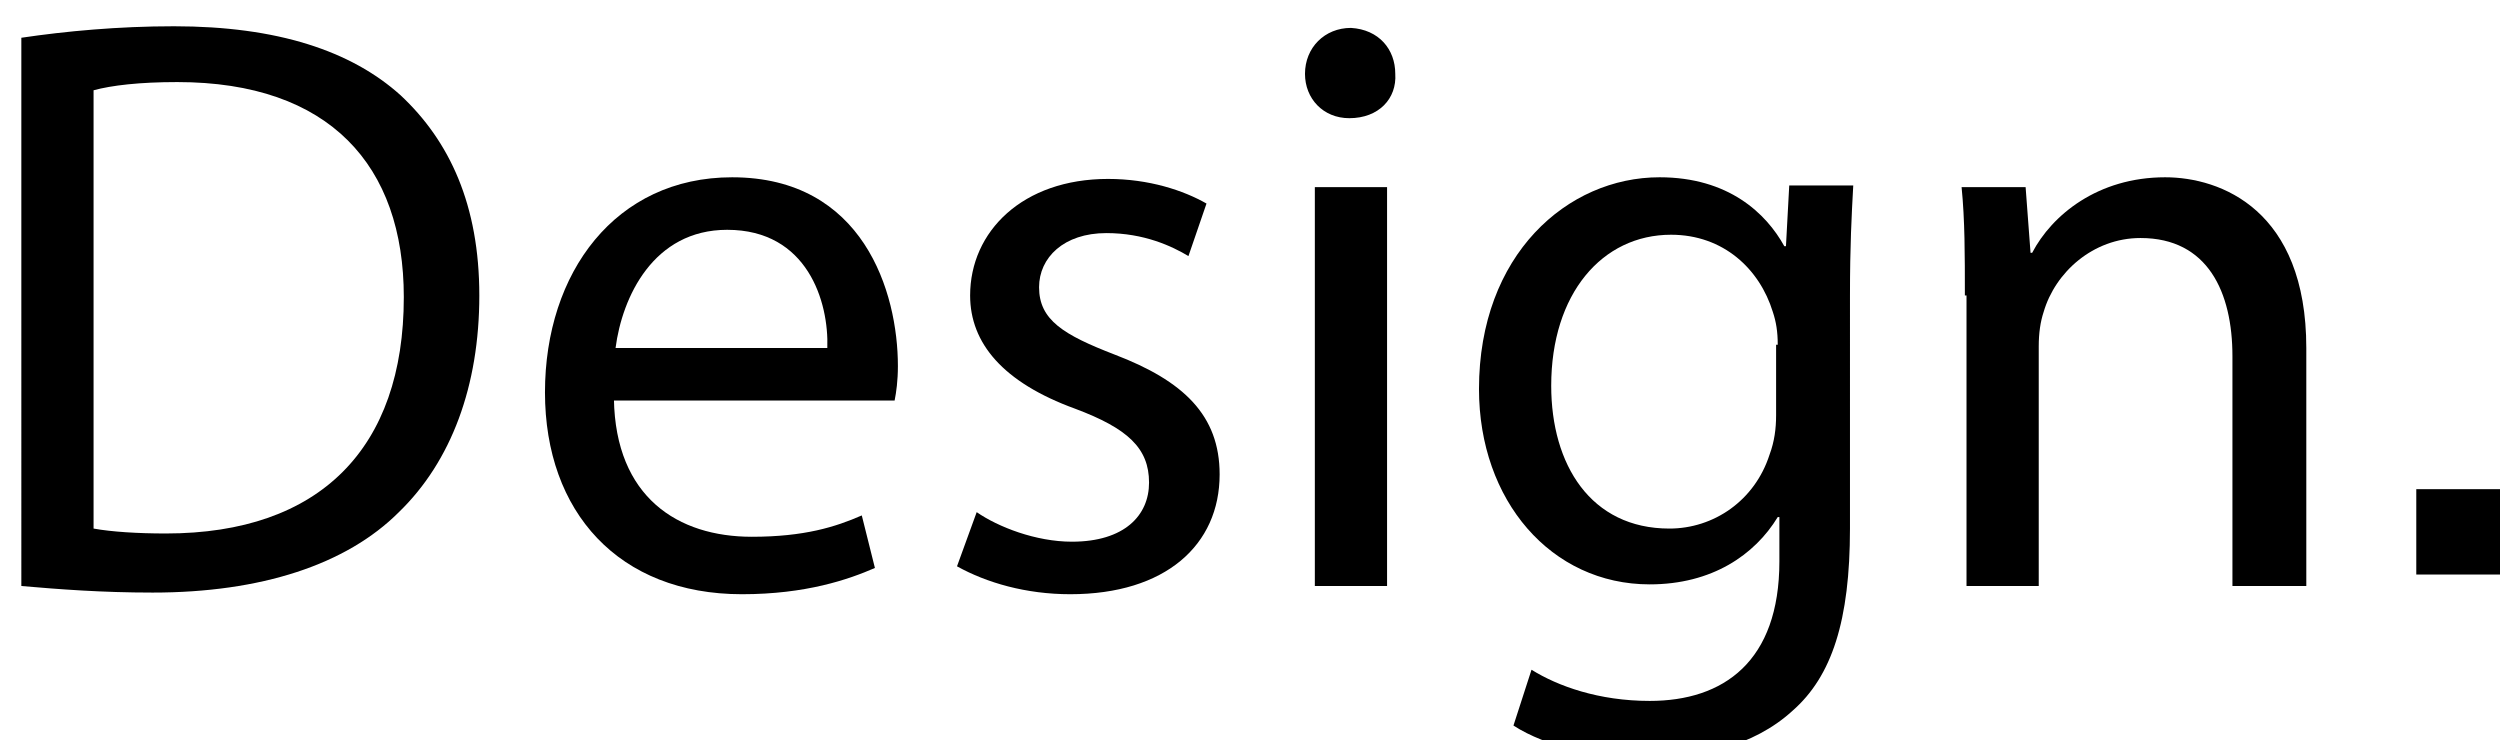
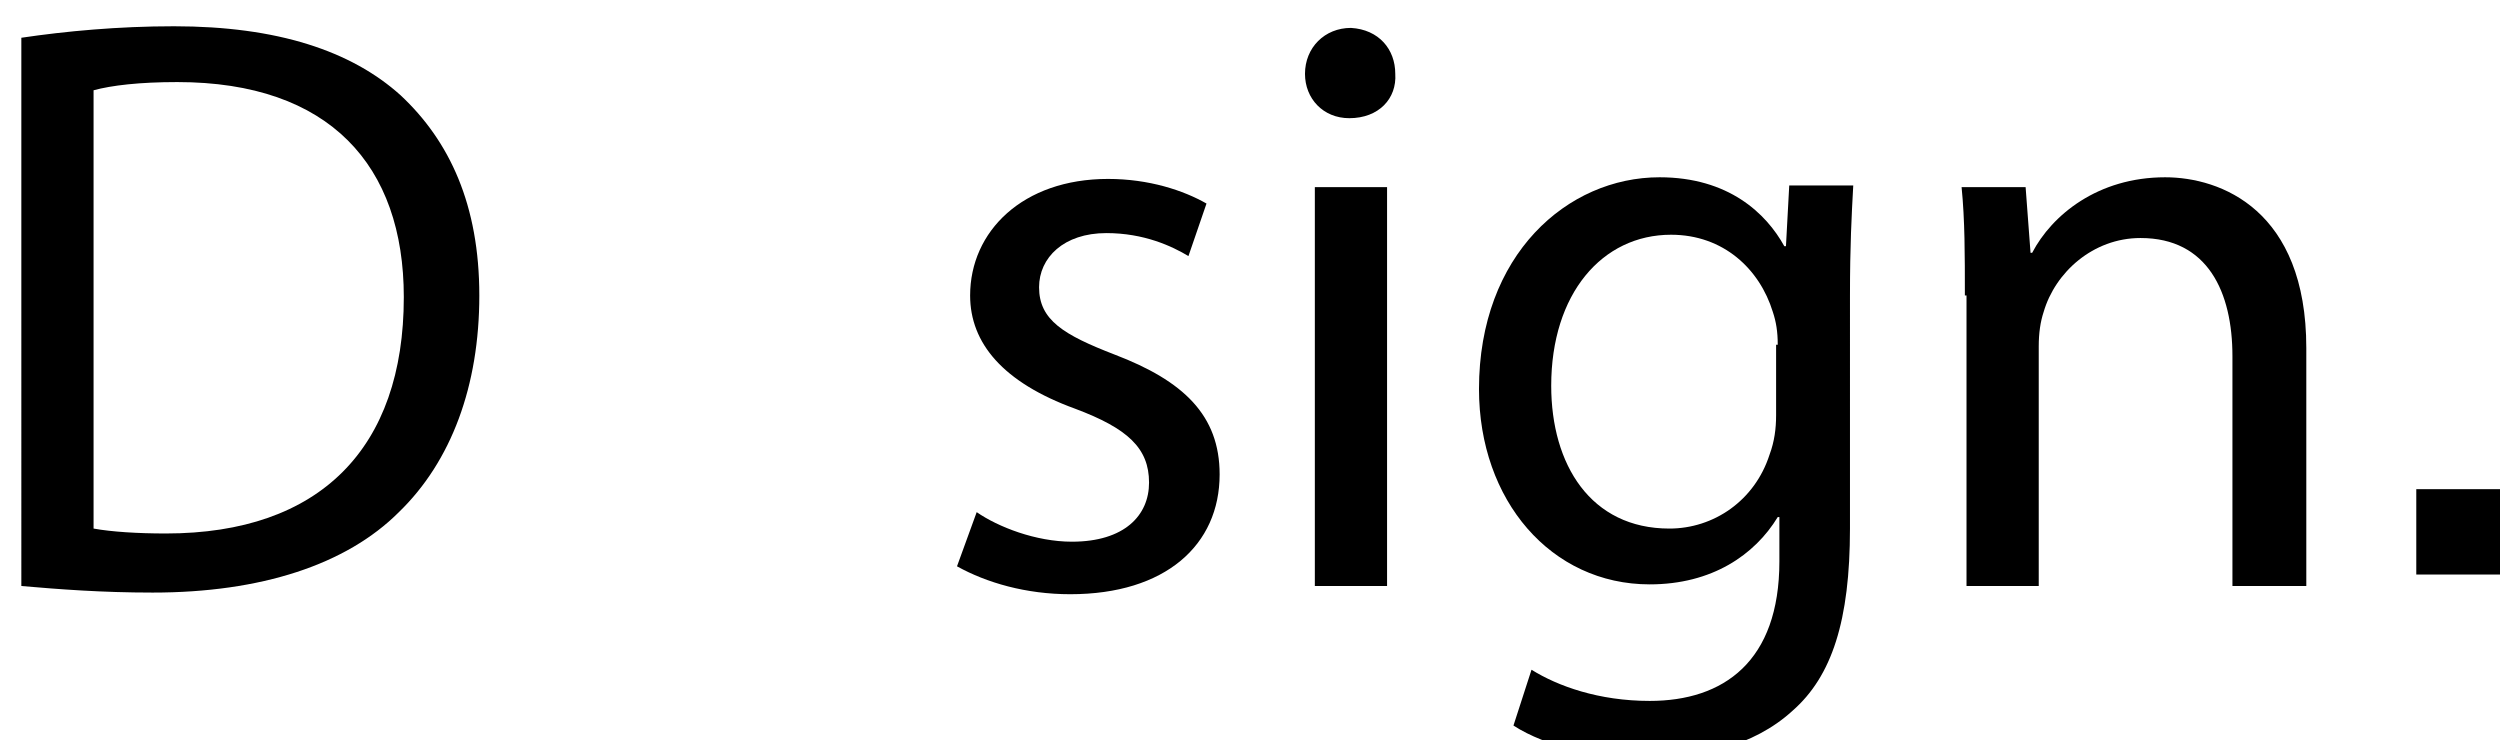
<svg xmlns="http://www.w3.org/2000/svg" version="1.1" id="Layer_1" x="0px" y="0px" viewBox="0 0 152.3 45.1" style="enable-background:new 0 0 152.3 45.1;" xml:space="preserve">
  <g>
    <path d="M135.1-148v106.3h23.1v-41.7H179c15.2,0,19.7,5.2,21.2,19.9c0.6,5.8,0.6,16.4,3.3,21.8h24.2c-4.2-3.9-4.5-18.5-5.1-25.2   c-0.9-10.5-3.9-22.4-15.7-24.8c10.6-4,16.9-13.7,16.9-26.1c0-21.3-16.3-30.2-35.8-30.2H135.1L135.1-148z M158.2-129.7h23.1   c9.9,0,19.6,2.1,19.6,14.3c0,13.1-9.7,15.1-20.6,15.1h-22.1L158.2-129.7L158.2-129.7z M303.3-65.6H283c-3.1,7.8-7.9,11.2-15.7,11.2   c-11.3,0-17.8-7.2-18.1-20.5h55.2V-77c0-27-14.8-44-38.1-44c-22.4,0-38.7,17.3-38.7,41.2c0,24.2,15.7,40.3,39.4,40.3   C284.6-39.5,298.5-48.9,303.3-65.6L303.3-65.6z M283-88.3h-33.7c1.2-10.7,7.8-17.3,17.2-17.3C277-105.6,282.1-97.7,283-88.3   L283-88.3z M311.4-41.7H334v-71.4l44,71.4h23.3V-148h-22.4v71.2L335.1-148h-23.7V-41.7L311.4-41.7z M482.9-41.7   c-2.8-6.6-2.7-13.9-2.7-20.9v-33.3c0-21.5-18.1-25.1-33.6-25.1c-22.2,0-34.5,8.8-35.7,26h19.9c1.5-8.8,5.5-11.8,15.2-11.8   c9.4,0,13.9,3.3,13.9,10.3c0,6.3-5.1,7.5-18.8,9.3c-15.2,1.9-33.6,4.3-33.6,24.5c0,14.5,10.5,23.3,27.5,23.3   c9.3,0,18.4-3.1,24.9-9.7c0.3,3.4,0.4,4.6,1.5,7.5L482.9-41.7L482.9-41.7z M459.7-79.2v8.7c0,11-7.8,17.2-18.8,17.2   c-7.3,0-11.6-3.9-11.6-10.3c0-9.4,8.2-10.3,15.5-11.5C450.2-76.1,454.8-76.4,459.7-79.2L459.7-79.2z M101.1-41.7h23.1v-23.1h-23.1   V-41.7L101.1-41.7z M493.7-41.7h23.1v-23.1h-23.1L493.7-41.7L493.7-41.7z" />
    <path d="M272.8,29.3v-17h5.1V9.7h-5.1V2.1h-3.1v7.6h-4.4v2.6h4.4v17.3c0,4.3,1.4,5.7,5.5,5.7c0.9,0,1.8-0.1,2.7-0.1v-2.6   c-0.9,0.1-1.8,0.1-2.6,0.1C273.1,32.5,272.8,31.3,272.8,29.3z" />
    <path d="M521.9,9c-8,0-11.4,6.7-11.4,13.4c0,7.2,3.4,13.4,11.4,13.4c6.4,0,9.7-3.3,11-9.1h-3.1c-1,3.8-3.4,6.5-7.9,6.5   c-5.9,0-8.3-5.4-8.3-9.9h19.4C533.3,16.1,530.1,9,521.9,9z M513.6,20.6c0.5-4.6,3.3-9,8.3-9c5,0,7.9,4.4,8,9H513.6z" />
-     <path d="M614.4,9c-3.6,0-7,2.1-8.1,5.1h-0.1V0h-3.1v35h3.1V20.2c0.1-4.9,3-8.7,7.9-8.7c5,0,6.4,3.3,6.4,7.6V35h3.1V18.7   C623.6,12.7,621.5,9,614.4,9z" />
-     <rect x="258.7" y="9.7" width="3.1" height="25.3" />
+     <path d="M614.4,9h-0.1V0h-3.1v35h3.1V20.2c0.1-4.9,3-8.7,7.9-8.7c5,0,6.4,3.3,6.4,7.6V35h3.1V18.7   C623.6,12.7,621.5,9,614.4,9z" />
    <path d="M292.7,9c-8,0-11.4,6.7-11.4,13.4c0,7.2,3.4,13.4,11.4,13.4c6.4,0,9.7-3.3,11-9.1h-3.1c-1,3.8-3.4,6.5-7.9,6.5   c-5.9,0-8.3-5.4-8.3-9.9h19.4C304,16.1,300.8,9,292.7,9z M284.3,20.6c0.5-4.6,3.3-9,8.3-9c5,0,7.9,4.4,8,9H284.3z" />
    <path d="M171.9,0l-14.1,35h3.6l4.2-10.9h15.9l4.3,10.9h3.6L175.6,0H171.9z M166.6,21.3l7-17.9l6.8,17.9H166.6z" />
    <rect x="147.2" y="29.8" width="5.2" height="5.2" />
    <path d="M318.8,33.1c-5.9,0-8.9-5.4-8.9-10.8s2.9-10.8,8.9-10.8c4,0,6.3,2.3,7.2,6.1h3.1c-0.7-5.8-4.9-8.7-10.2-8.7   c-7.7,0-11.9,6.1-11.9,13.4c0,7.3,4.2,13.4,11.9,13.4c5.6,0,9.6-3.7,10.4-9.8h-3.1C325.7,30.1,322.6,33.1,318.8,33.1z" />
    <path d="M195,15.6L195,15.6l-0.1-5.9H192V35h3.1V21.5c0-5.2,3.8-9.4,9.4-9.1V9.4C200,9.2,196.5,11.6,195,15.6z" />
    <path d="M243.5,9c-3.6,0-7,2.1-8.1,5.1h-0.1V0h-3.1v35h3.1V20.2c0.1-4.9,3-8.7,7.9-8.7c5,0,6.4,3.3,6.4,7.6V35h3.1V18.7   C252.7,12.7,250.6,9,243.5,9z" />
-     <path d="M217.4,33.1c-5.9,0-8.9-5.4-8.9-10.8s2.9-10.8,8.9-10.8c4,0,6.3,2.3,7.2,6.1h3.1c-0.7-5.8-4.9-8.7-10.2-8.7   c-7.7,0-11.9,6.1-11.9,13.4c0,7.3,4.2,13.4,11.9,13.4c5.6,0,9.6-3.7,10.4-9.8h-3.1C224.3,30.1,221.2,33.1,217.4,33.1z" />
    <rect x="258.7" y="0" width="3.1" height="4.9" />
    <path d="M450.2,18.1L450.2,18.1c4.5-1,6.8-4.6,6.8-9c0-6.3-4.9-9.1-10.6-9.1h-16v35h3.3V19.4h12.6c6.3-0.2,6.7,5.2,7,10.1   c0.1,1.5,0.1,4.1,0.9,5.4h3.7c-1.5-1.8-1.5-6.6-1.6-9C456.1,21.8,454.7,18.7,450.2,18.1z M446.1,16.6h-12.4V2.8h12.4   c5,0,7.5,2.7,7.5,7C453.7,14.1,450.2,16.6,446.1,16.6z" />
    <path d="M556.6,30.5V17.1c0-6.8-4.8-8.1-9.3-8.1c-5.8,0-9.9,2.5-10.2,8.5h3.1c0.1-4.1,2.9-5.9,6.8-5.9c3.6,0,6.6,1,6.6,5.2   c0,2.8-1.4,3.1-4,3.4c-6.7,0.8-13.6,1-13.6,8.1c0,5.1,3.8,7.4,8.5,7.4c4.8,0,7.1-1.9,9.2-5.1h0.1c0,2.6,0.5,4.4,3.6,4.4   c0.8,0,1.3-0.1,2-0.2v-2.6c-0.2,0.1-0.6,0.2-1,0.2C557.2,32.4,556.6,31.7,556.6,30.5z M553.5,25.2L553.5,25.2   c0,4.9-4.1,7.9-8.8,7.9c-2.9,0-5.6-1.9-5.6-5c0-4.9,6.5-4.9,11.8-5.8c0.8-0.1,2.2-0.4,2.6-1.1h0.1V25.2z" />
    <path d="M472.7,9c-8,0-11.4,6.7-11.4,13.4c0,7.2,3.4,13.4,11.4,13.4c6.4,0,9.7-3.3,11-9.1h-3.1c-1,3.8-3.4,6.5-7.9,6.5   c-5.9,0-8.3-5.4-8.3-9.9h19.4C484.1,16.1,480.8,9,472.7,9z M464.4,20.6c0.5-4.6,3.3-9,8.3-9c5,0,7.9,4.4,8,9H464.4z" />
    <path d="M565.9,15.6L565.9,15.6l-0.1-5.9h-2.8V35h3.1V21.5c0-5.2,3.8-9.4,9.4-9.1V9.4C570.8,9.2,567.4,11.6,565.9,15.6z" />
    <path d="M500,21.1l-4.1-0.9c-2.1-0.5-5.2-1.5-5.2-4.3c0-3.3,3.2-4.4,6-4.4c3.5,0,6.5,1.7,6.6,5.5h3.1c-0.2-5.5-4.2-8.1-9.3-8.1   c-4.5,0-9.5,2-9.5,7.1c0,4.3,3,5.7,7.1,6.8l4,0.9c2.8,0.7,5.5,1.7,5.5,4.6c0,3.5-4,4.8-6.9,4.8c-4.1,0-7.2-2.2-7.4-6.3h-3.1   c0.5,6.2,4.5,8.9,10.4,8.9c4.7,0,10.1-2.1,10.1-7.6C507.2,23.7,503.5,21.6,500,21.1z" />
    <path d="M399.5,9c-8,0-11.4,6.7-11.4,13.4c0,7.2,3.4,13.4,11.4,13.4c6.4,0,9.7-3.3,11-9.1h-3.1c-1,3.8-3.4,6.5-7.9,6.5   c-5.9,0-8.3-5.4-8.3-9.9h19.4C410.9,16.1,407.6,9,399.5,9z M391.2,20.6c0.5-4.6,3.3-9,8.3-9c5,0,7.9,4.4,8,9H391.2z" />
    <path d="M377.6,15.6L377.6,15.6l-0.1-5.9h-2.8V35h3.1V21.5c0-5.2,3.8-9.4,9.4-9.1V9.4C382.6,9.2,379.2,11.6,377.6,15.6z" />
    <rect x="416.7" y="29.8" width="5.2" height="5.2" />
    <path d="M365.6,23c0,5.1-2.3,10.1-7.6,10.1c-4.9,0-6.6-2.4-6.8-7V9.7h-3.1v16.4c0,5.9,2.5,9.6,8.9,9.6c3.8,0,7.1-1.9,8.7-5.3h0.1   V35h2.8V9.7h-3.1V23z" />
    <path d="M588.3,33.1c-5.9,0-8.9-5.4-8.9-10.8s2.9-10.8,8.9-10.8c4,0,6.3,2.3,7.2,6.1h3.1c-0.7-5.8-4.8-8.7-10.2-8.7   c-7.7,0-12,6.1-12,13.4c0,7.3,4.2,13.4,12,13.4c5.6,0,9.6-3.7,10.4-9.8h-3.1C595.2,30.1,592.1,33.1,588.3,33.1z" />
    <path d="M338.5,2.1h-3.1v7.6H331v2.6h4.4v17.3c0,4.3,1.4,5.7,5.5,5.7c0.9,0,1.8-0.1,2.7-0.1v-2.6c-0.9,0.1-1.8,0.1-2.6,0.1   c-2.2-0.1-2.5-1.3-2.5-3.3v-17h5.1V9.7h-5.1V2.1z" />
  </g>
  <g>
    <path d="M1.3,2.3C4,1.9,7.2,1.6,10.6,1.6c6.3,0,10.8,1.5,13.8,4.2c3,2.8,4.8,6.7,4.8,12.2c0,5.5-1.7,10.1-4.9,13.2   c-3.2,3.2-8.4,4.9-15,4.9c-3.1,0-5.7-0.2-8-0.4V2.3z M5.7,32.2c1.1,0.2,2.7,0.3,4.4,0.3c9.4,0,14.5-5.2,14.5-14.4   C24.6,10.1,20.1,5,10.8,5c-2.3,0-4,0.2-5.1,0.5V32.2z" />
-     <path d="M37.4,24.3c0.1,6,3.9,8.4,8.4,8.4c3.2,0,5.1-0.6,6.7-1.3l0.8,3.2c-1.6,0.7-4.2,1.6-8.1,1.6c-7.5,0-12-5-12-12.3   s4.3-13.1,11.4-13.1c8,0,10.1,7,10.1,11.5c0,0.9-0.1,1.6-0.2,2.1H37.4z M50.4,21.2c0.1-2.8-1.2-7.2-6.1-7.2c-4.5,0-6.4,4.1-6.8,7.2   H50.4z" />
    <path d="M59.5,31.2c1.3,0.9,3.6,1.8,5.8,1.8c3.2,0,4.7-1.6,4.7-3.6c0-2.1-1.3-3.3-4.5-4.5c-4.4-1.6-6.4-4-6.4-6.9   c0-3.9,3.2-7.1,8.4-7.1c2.5,0,4.6,0.7,6,1.5l-1.1,3.2c-1-0.6-2.7-1.4-5-1.4c-2.6,0-4.1,1.5-4.1,3.3c0,2,1.5,2.9,4.6,4.1   c4.2,1.6,6.4,3.7,6.4,7.3c0,4.3-3.3,7.3-9.1,7.3c-2.7,0-5.1-0.7-6.9-1.7L59.5,31.2z" />
    <path d="M85,4.5C85.1,6,84,7.2,82.2,7.2c-1.6,0-2.7-1.2-2.7-2.7c0-1.6,1.2-2.8,2.8-2.8C84,1.8,85,3,85,4.5z M80.1,35.7V11.4h4.4   v24.3H80.1z" />
    <path d="M112.7,32.2c0,5.6-1.1,9-3.5,11.1c-2.4,2.2-5.8,2.9-8.9,2.9c-2.9,0-6.1-0.7-8.1-2l1.1-3.4c1.6,1,4.1,1.9,7.2,1.9   c4.5,0,7.9-2.4,7.9-8.5v-2.7h-0.1c-1.4,2.3-4,4.1-7.8,4.1c-6,0-10.4-5.1-10.4-11.9c0-8.2,5.4-12.9,11-12.9c4.2,0,6.5,2.2,7.6,4.2   h0.1l0.2-3.7h3.9c-0.1,1.8-0.2,3.7-0.2,6.7V32.2z M108.3,21c0-0.8-0.1-1.4-0.3-2c-0.8-2.6-3-4.7-6.2-4.7c-4.2,0-7.3,3.6-7.3,9.2   c0,4.8,2.4,8.7,7.2,8.7c2.7,0,5.2-1.7,6.1-4.5c0.3-0.8,0.4-1.6,0.4-2.4V21z" />
    <path d="M119.7,18c0-2.5,0-4.6-0.2-6.6h3.9l0.3,4h0.1c1.2-2.3,4-4.6,8.1-4.6c3.4,0,8.6,2,8.6,10.4v14.5H136v-14   c0-3.9-1.5-7.2-5.6-7.2c-2.9,0-5.2,2.1-5.9,4.5c-0.2,0.6-0.3,1.3-0.3,2.1v14.6h-4.4V18z" />
  </g>
</svg>